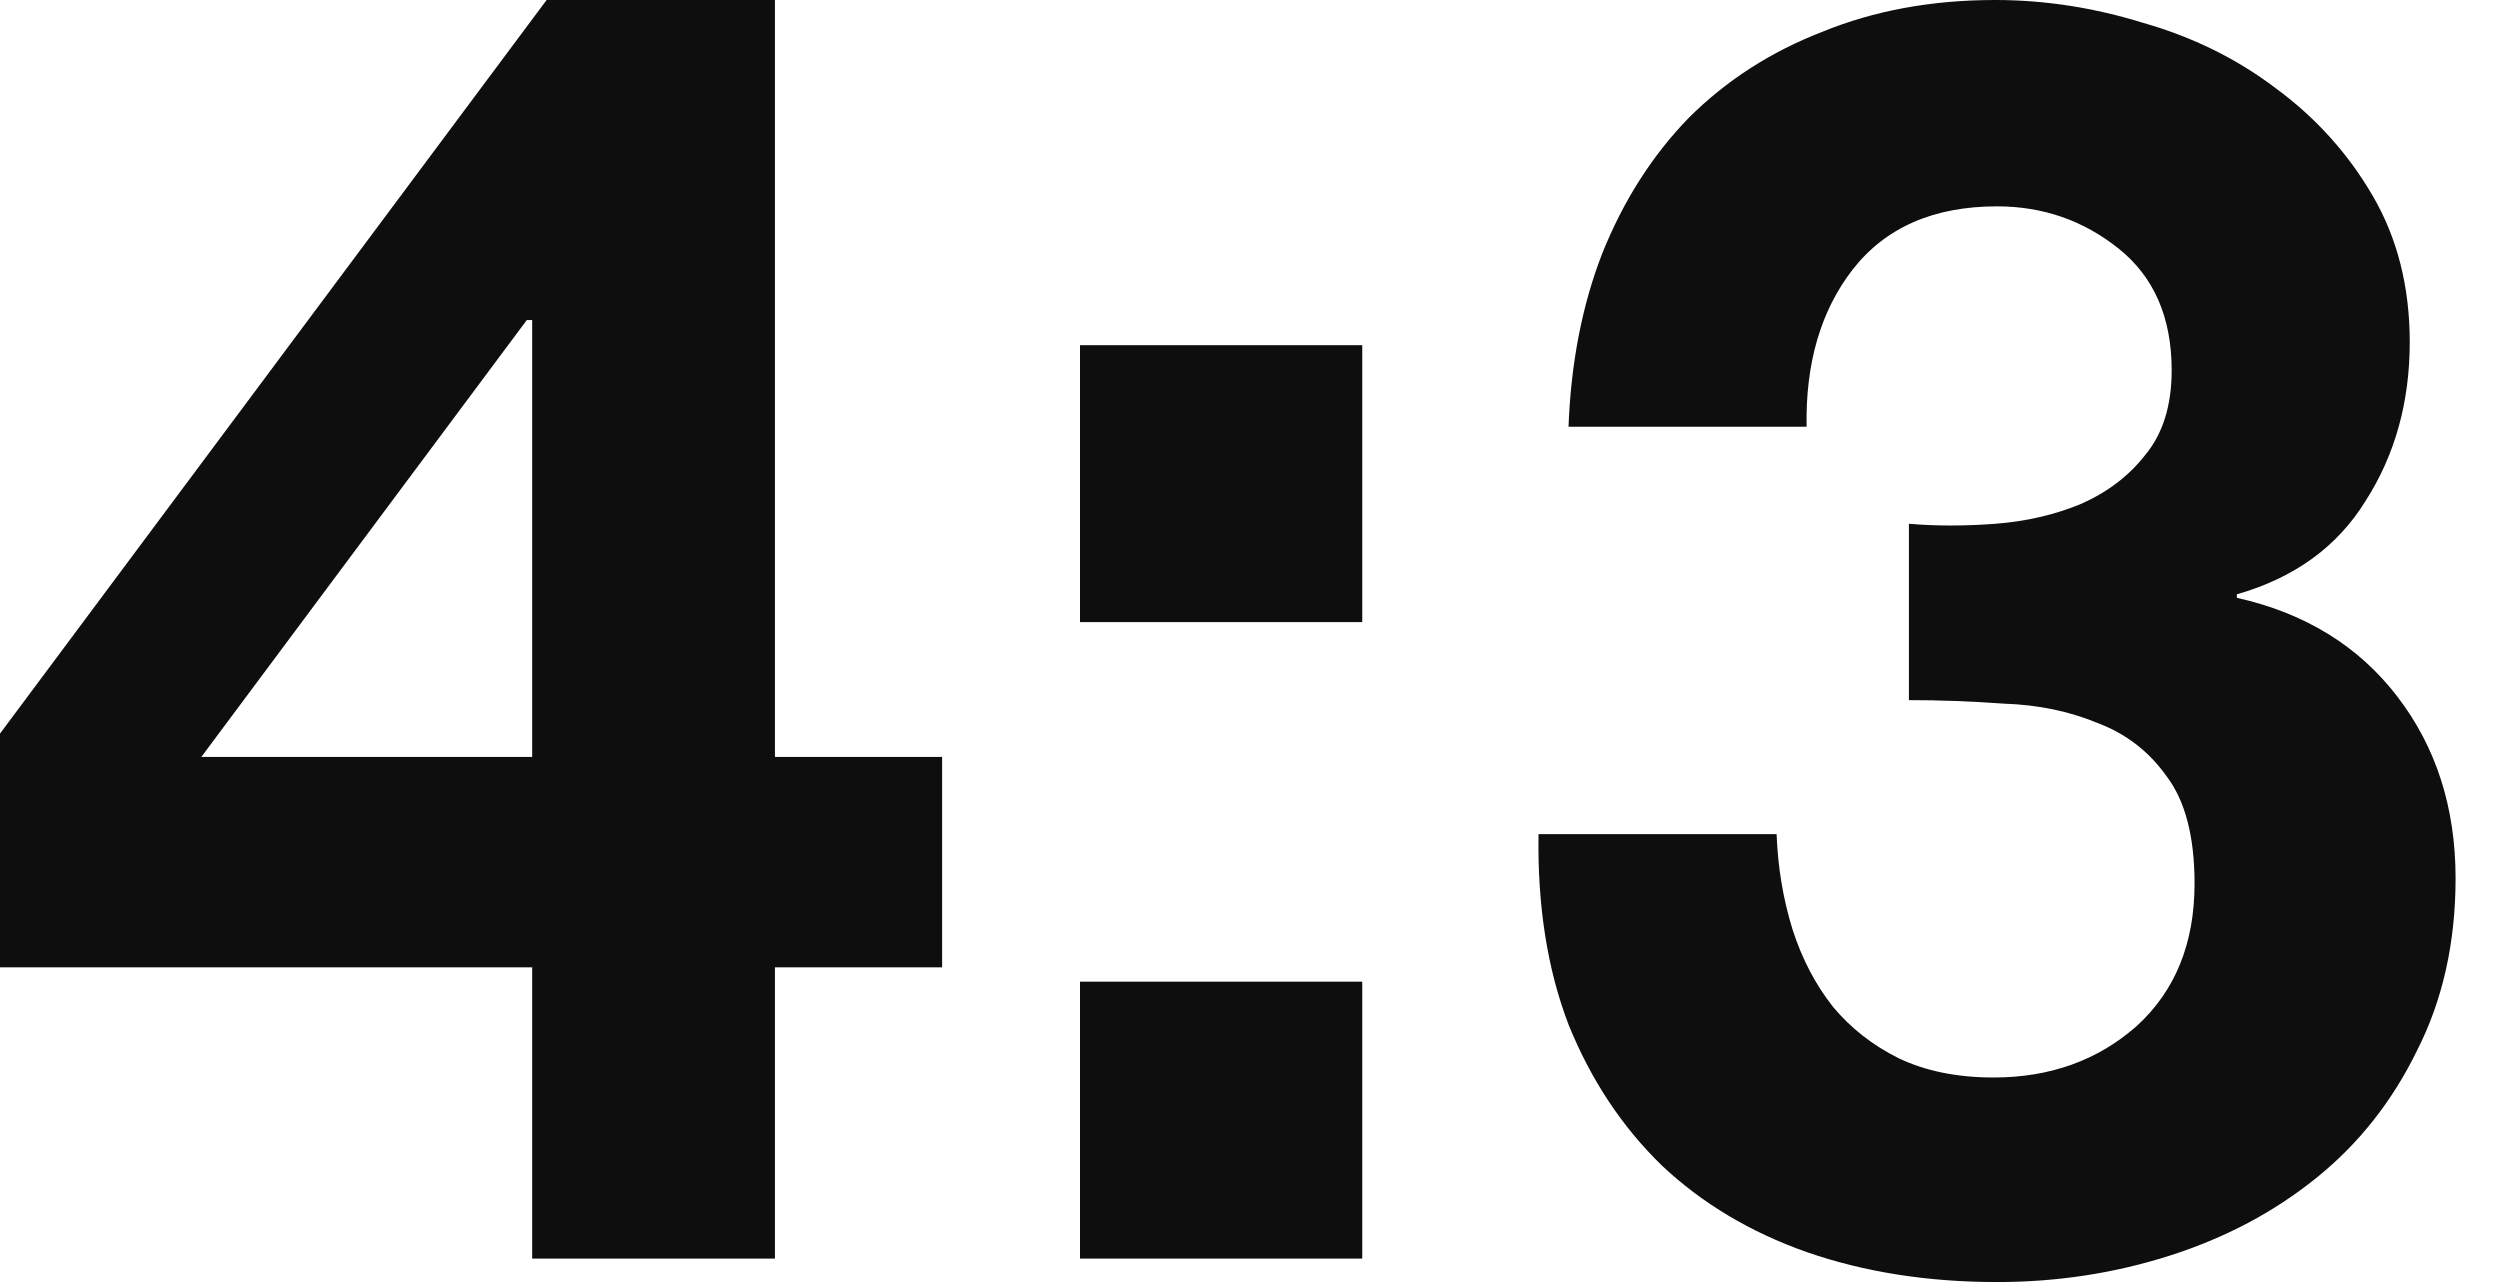
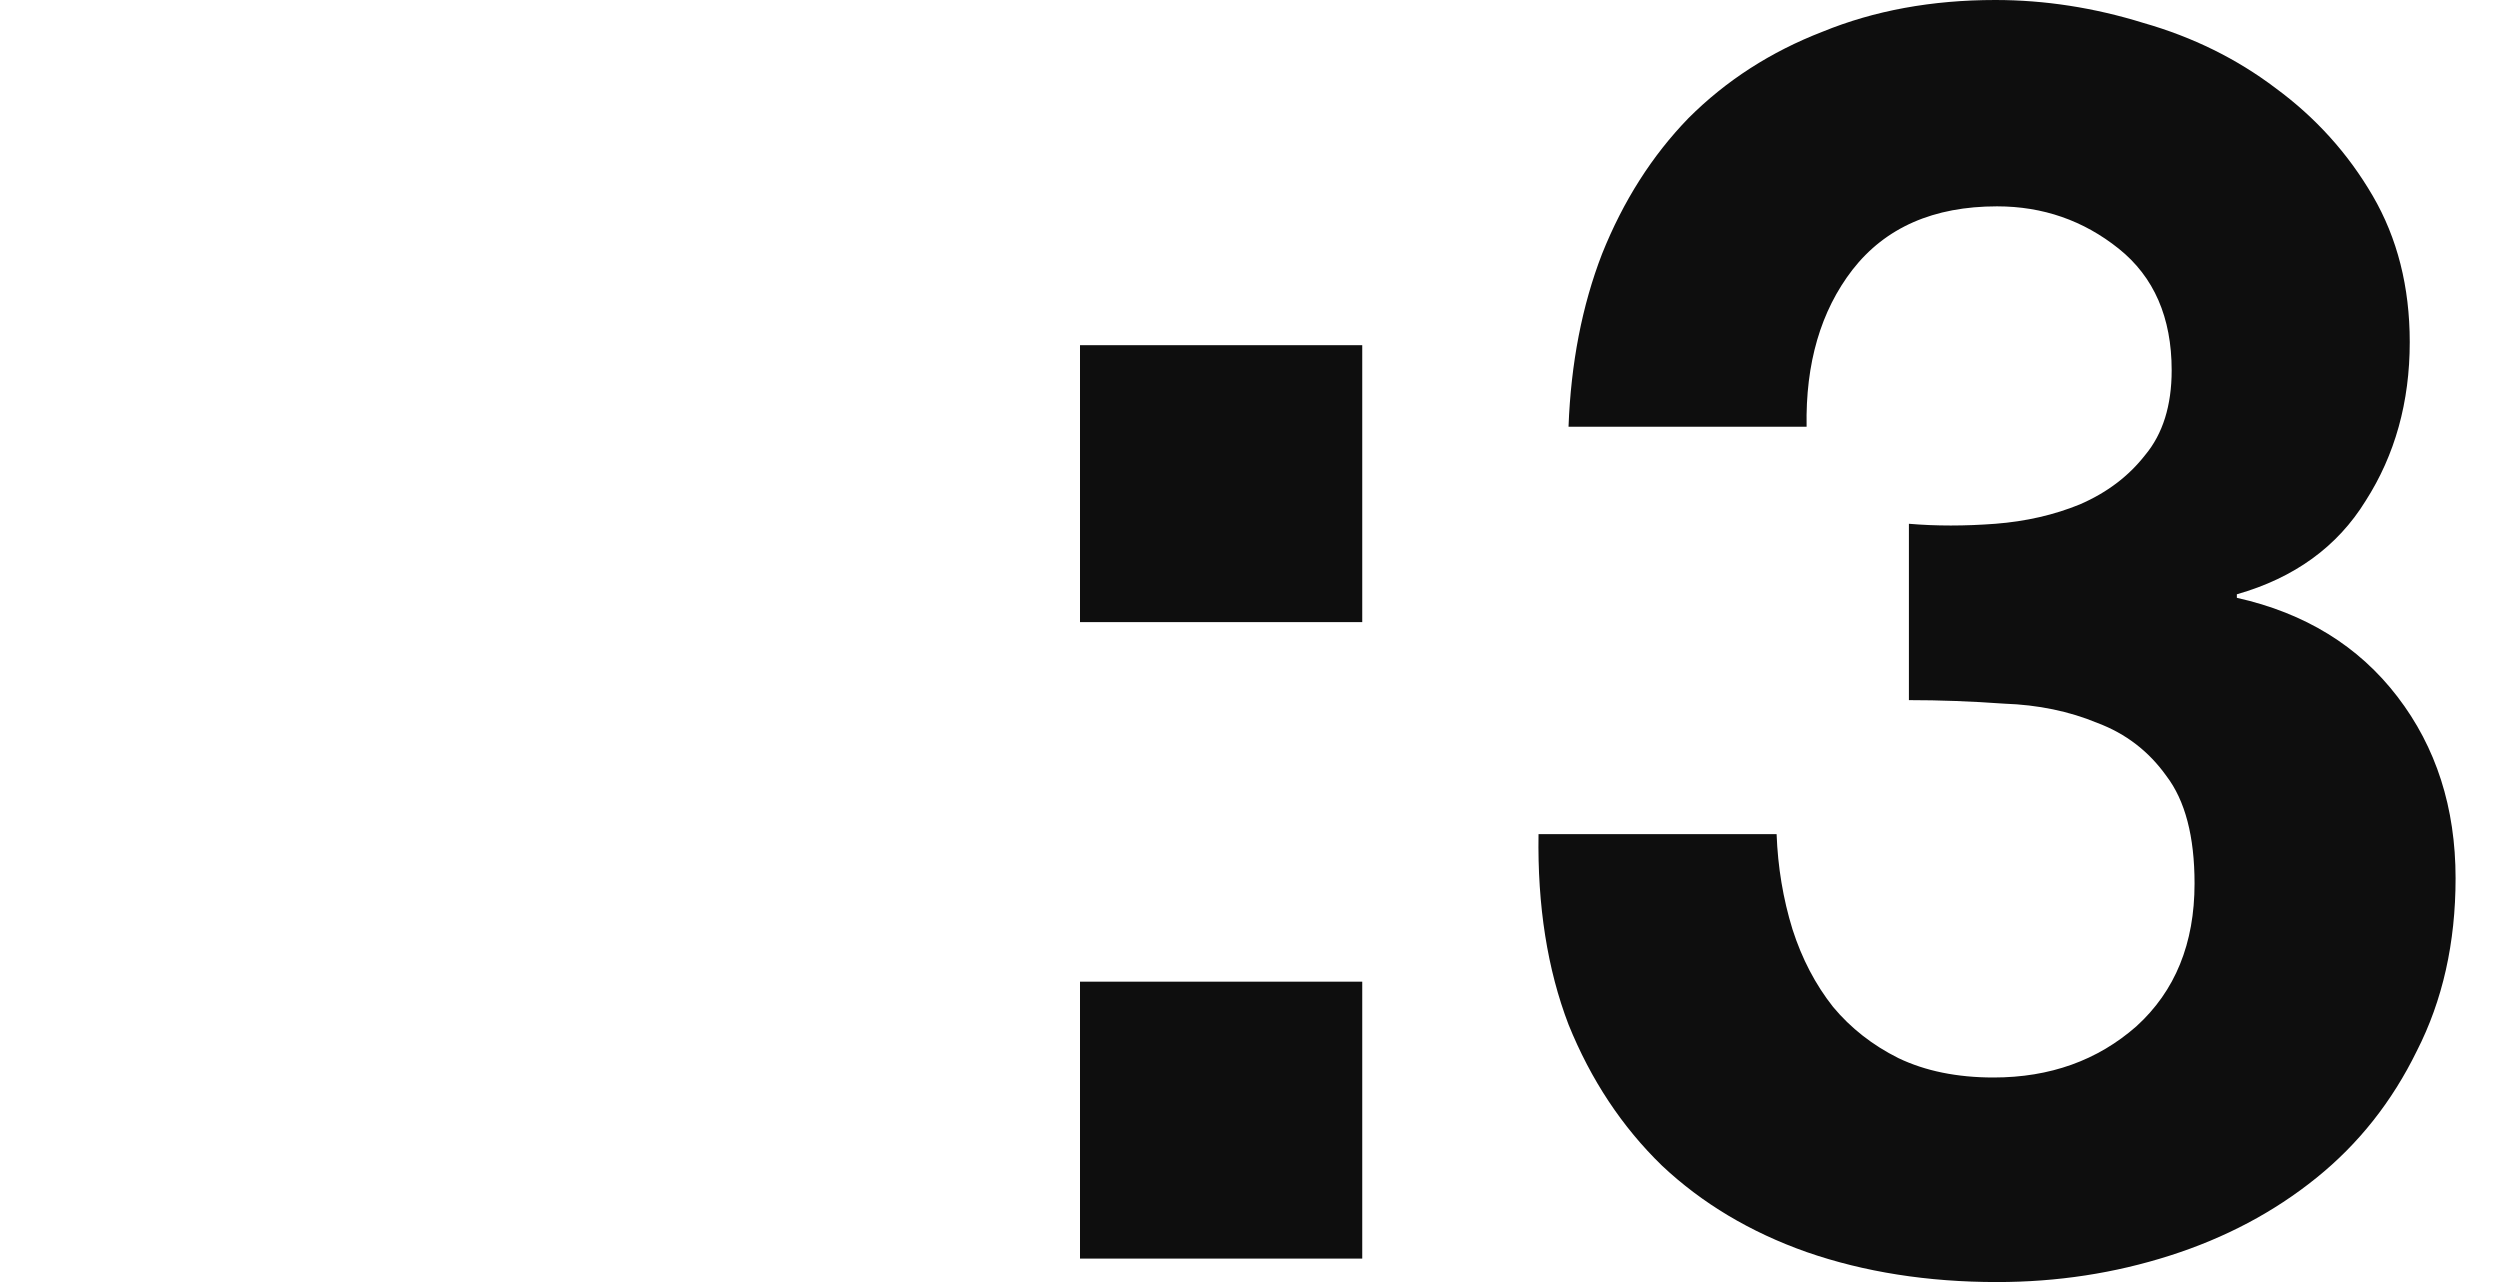
<svg xmlns="http://www.w3.org/2000/svg" width="39" height="20" viewBox="0 0 39 20" fill="none">
-   <path d="M8.302 4.993V11.808H3.141L8.218 4.993H8.302ZM8.302 15.09V19.634H12.089V15.09H14.697V11.808H12.089V0H8.527L0 11.444V15.09H8.302Z" fill="#0E0E0E" />
  <path d="M21.251 9.705V5.385H16.848V9.705H21.251ZM16.848 15.314V19.634H21.251V15.314H16.848Z" fill="#0E0E0E" />
  <path d="M29.779 8.171V10.922C30.256 10.922 30.751 10.94 31.264 10.977C31.796 10.995 32.282 11.096 32.722 11.279C33.162 11.444 33.52 11.719 33.795 12.104C34.089 12.49 34.235 13.049 34.235 13.783C34.235 14.718 33.933 15.461 33.327 16.011C32.722 16.543 31.979 16.809 31.099 16.809C30.531 16.809 30.035 16.708 29.614 16.506C29.21 16.304 28.871 16.038 28.596 15.708C28.321 15.36 28.11 14.956 27.963 14.498C27.816 14.021 27.734 13.526 27.715 13.012H24.001C23.983 14.131 24.139 15.121 24.469 15.983C24.818 16.846 25.304 17.579 25.927 18.184C26.551 18.771 27.303 19.221 28.183 19.532C29.082 19.844 30.072 20 31.154 20C32.09 20 32.988 19.863 33.85 19.587C34.712 19.312 35.473 18.909 36.133 18.377C36.794 17.845 37.316 17.185 37.702 16.396C38.105 15.607 38.307 14.709 38.307 13.7C38.307 12.6 38.004 11.655 37.399 10.867C36.794 10.078 35.959 9.564 34.895 9.326V9.271C35.794 9.014 36.464 8.528 36.904 7.813C37.362 7.098 37.592 6.272 37.592 5.337C37.592 4.475 37.399 3.714 37.014 3.054C36.629 2.393 36.124 1.834 35.501 1.376C34.895 0.917 34.208 0.578 33.438 0.358C32.667 0.119 31.897 0 31.127 0C30.136 0 29.238 0.165 28.431 0.495C27.624 0.807 26.927 1.256 26.34 1.843C25.771 2.43 25.322 3.136 24.992 3.961C24.68 4.768 24.506 5.667 24.469 6.657H28.183C28.165 5.667 28.403 4.851 28.898 4.209C29.412 3.549 30.164 3.219 31.154 3.219C31.869 3.219 32.502 3.439 33.052 3.879C33.602 4.319 33.878 4.952 33.878 5.777C33.878 6.327 33.74 6.768 33.465 7.098C33.208 7.428 32.869 7.685 32.447 7.868C32.044 8.033 31.604 8.134 31.127 8.171C30.65 8.207 30.2 8.207 29.779 8.171Z" fill="#0E0E0E" />
</svg>